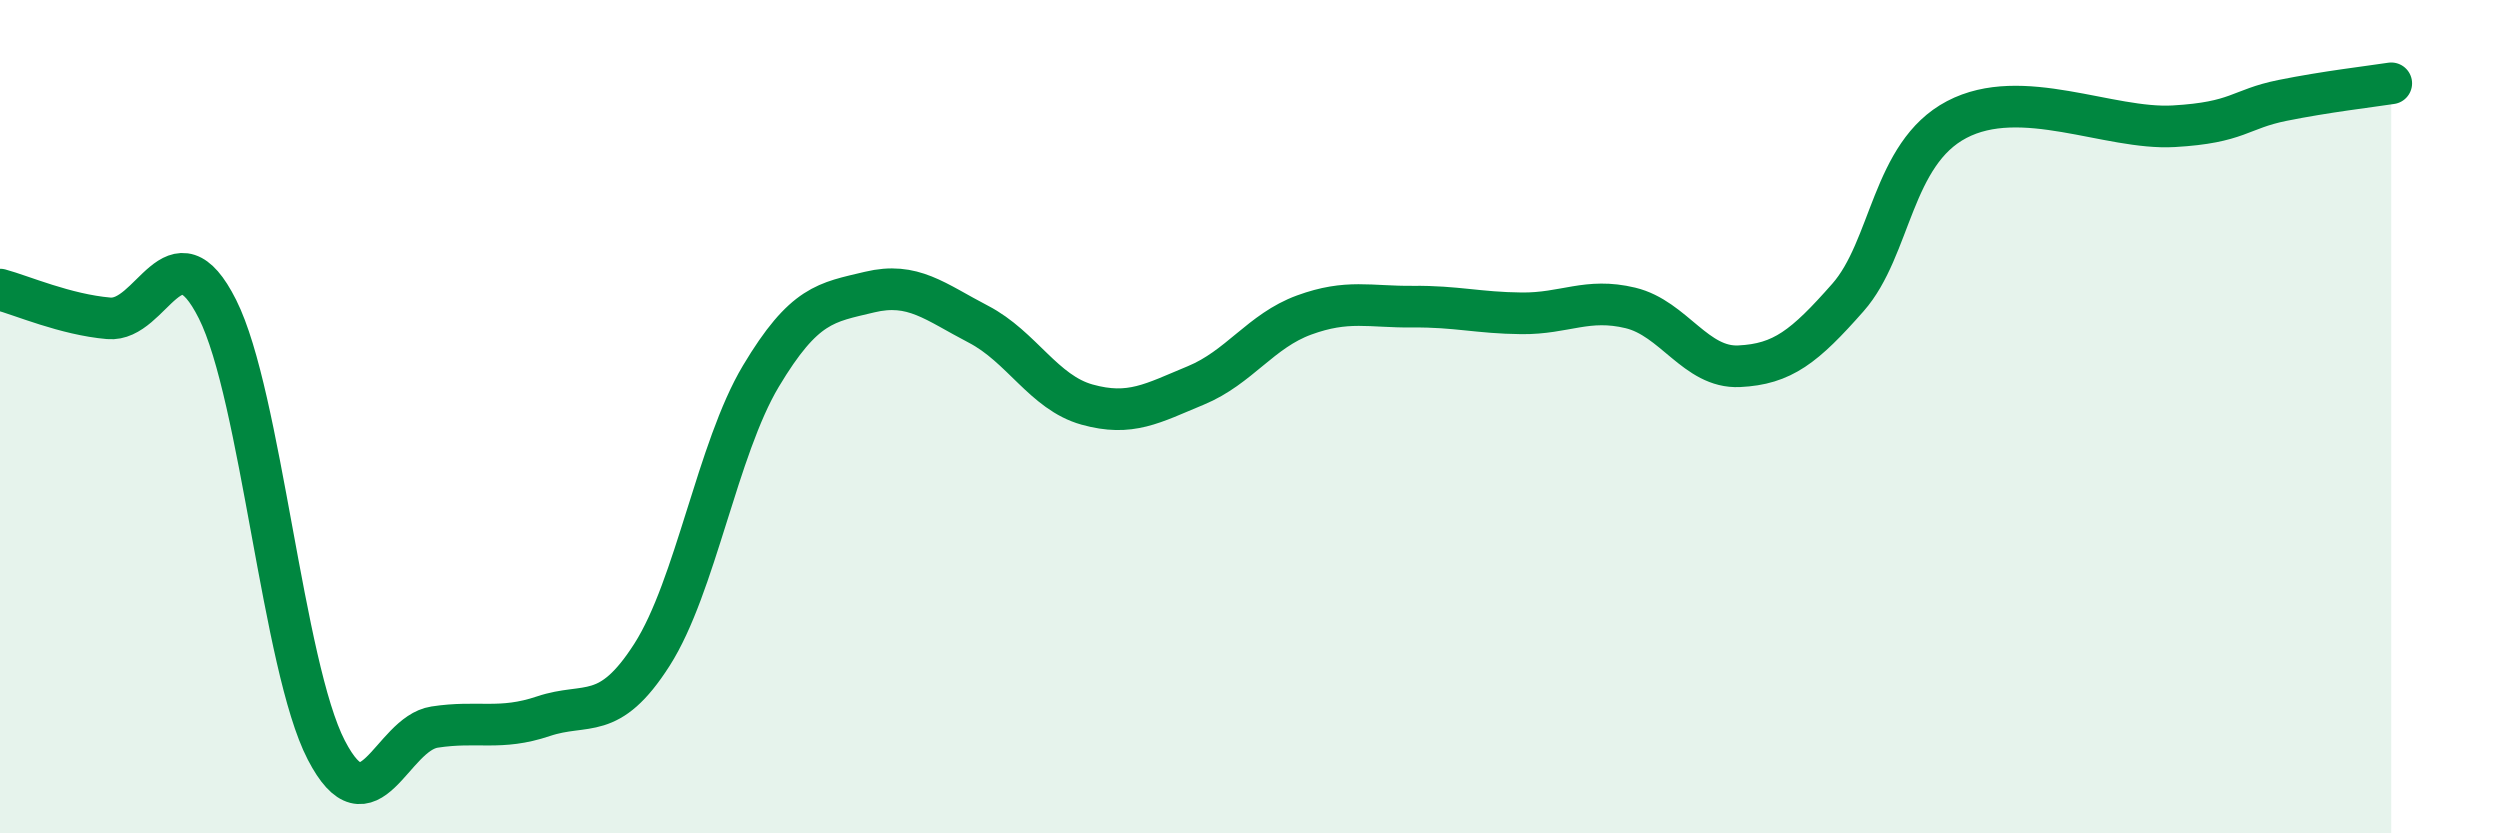
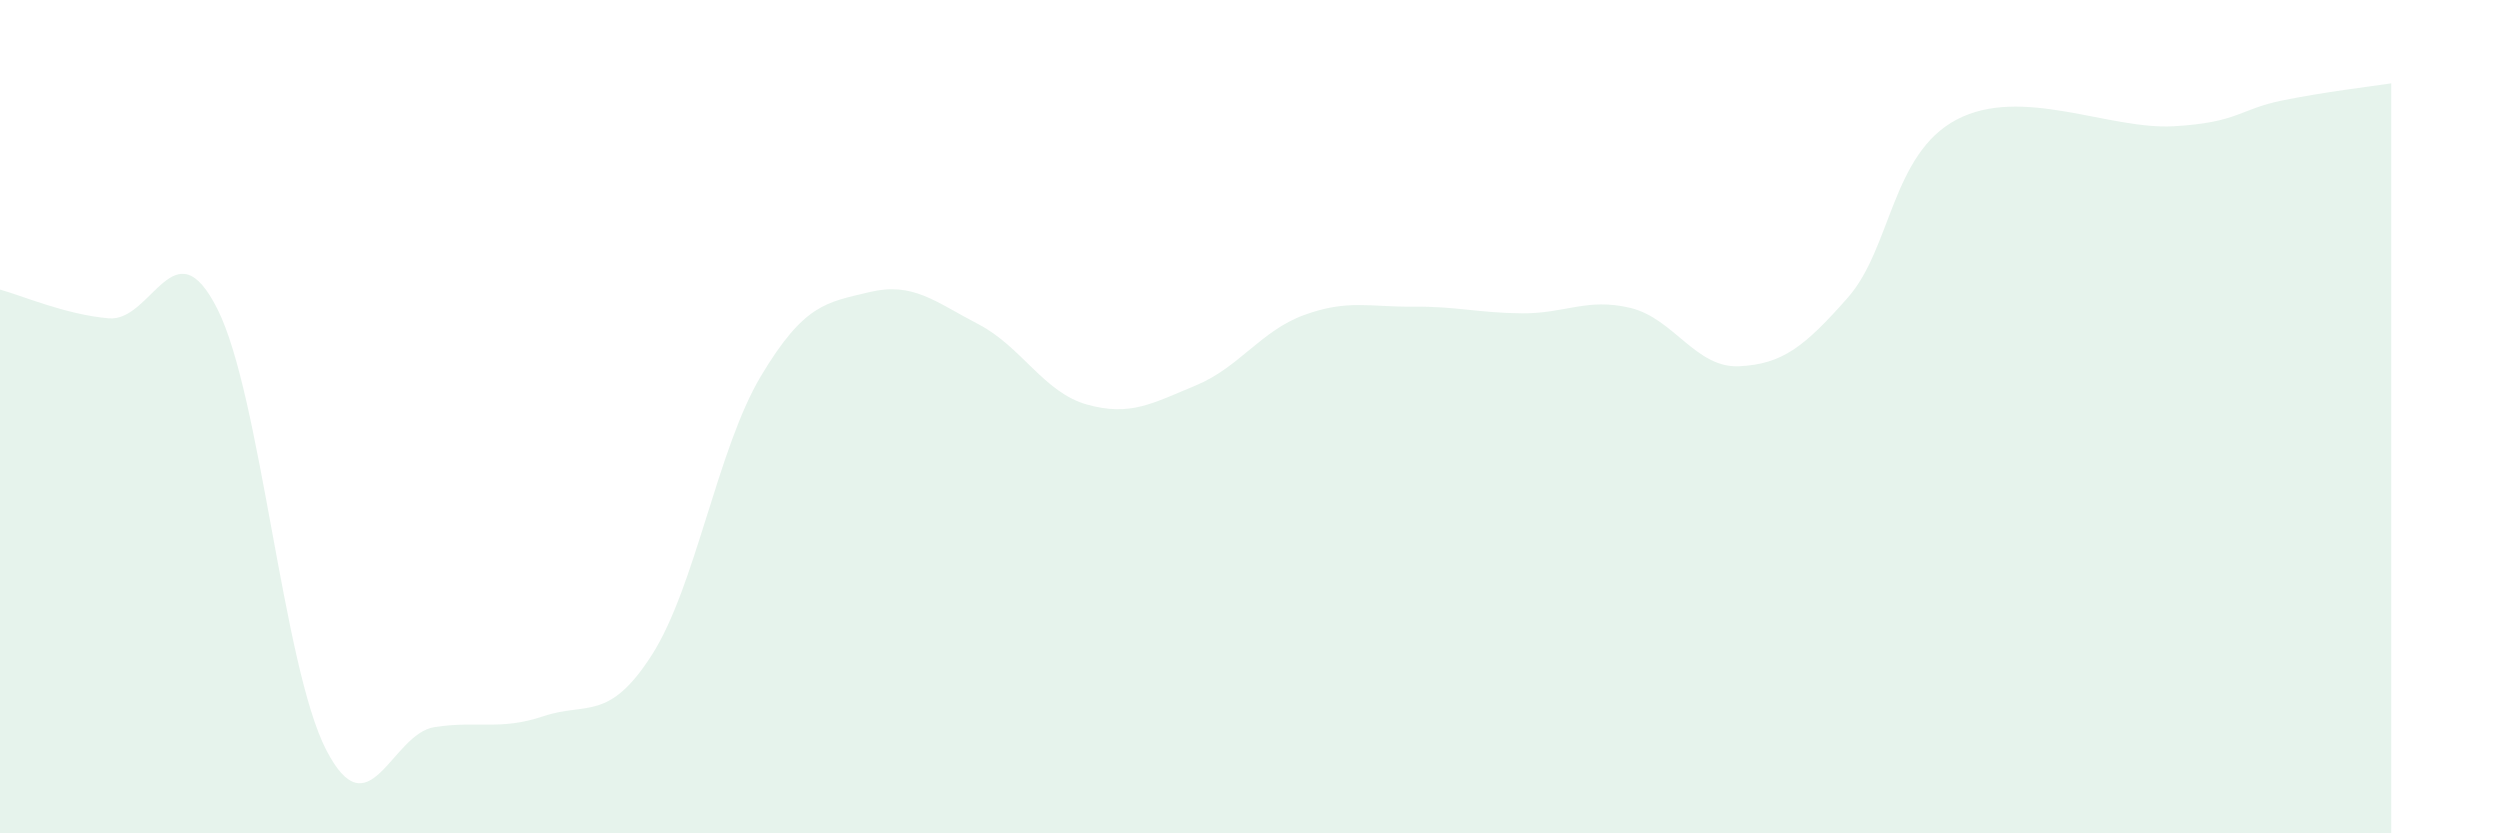
<svg xmlns="http://www.w3.org/2000/svg" width="60" height="20" viewBox="0 0 60 20">
  <path d="M 0,6.95 C 0.52,7.09 1.57,7.55 2.61,7.64 C 3.65,7.73 4.18,5.35 5.22,7.42 C 6.26,9.49 6.79,15.99 7.83,18 C 8.87,20.01 9.39,17.61 10.43,17.45 C 11.47,17.29 12,17.54 13.04,17.19 C 14.08,16.84 14.61,17.34 15.65,15.71 C 16.69,14.08 17.22,10.77 18.26,9.03 C 19.3,7.29 19.83,7.26 20.87,7.01 C 21.91,6.76 22.44,7.24 23.48,7.78 C 24.52,8.32 25.05,9.42 26.09,9.71 C 27.13,10 27.66,9.68 28.7,9.25 C 29.74,8.82 30.26,7.94 31.3,7.56 C 32.34,7.18 32.87,7.37 33.91,7.36 C 34.95,7.35 35.48,7.51 36.52,7.52 C 37.56,7.53 38.09,7.14 39.13,7.39 C 40.17,7.64 40.7,8.84 41.74,8.79 C 42.78,8.74 43.31,8.32 44.35,7.14 C 45.39,5.96 45.4,3.69 46.96,2.87 C 48.52,2.05 50.61,3.12 52.17,3.03 C 53.73,2.94 53.74,2.62 54.78,2.41 C 55.82,2.2 56.87,2.08 57.39,2L57.39 20L0 20Z" fill="#008740" opacity="0.1" stroke-linecap="round" stroke-linejoin="round" />
-   <path d="M 0,6.95 C 0.52,7.09 1.57,7.55 2.61,7.64 C 3.65,7.73 4.18,5.35 5.22,7.42 C 6.26,9.49 6.79,15.99 7.83,18 C 8.87,20.01 9.39,17.61 10.43,17.45 C 11.47,17.29 12,17.54 13.04,17.19 C 14.08,16.84 14.61,17.34 15.65,15.71 C 16.69,14.08 17.22,10.77 18.26,9.03 C 19.3,7.29 19.83,7.26 20.87,7.01 C 21.91,6.76 22.44,7.24 23.48,7.78 C 24.52,8.32 25.05,9.42 26.09,9.71 C 27.13,10 27.66,9.68 28.7,9.25 C 29.74,8.82 30.26,7.94 31.3,7.56 C 32.34,7.18 32.87,7.37 33.91,7.36 C 34.95,7.35 35.48,7.51 36.52,7.52 C 37.56,7.53 38.09,7.14 39.13,7.39 C 40.17,7.64 40.7,8.84 41.74,8.79 C 42.78,8.74 43.31,8.32 44.35,7.14 C 45.39,5.96 45.4,3.69 46.96,2.87 C 48.52,2.05 50.61,3.12 52.17,3.03 C 53.73,2.94 53.74,2.62 54.78,2.41 C 55.82,2.2 56.87,2.08 57.39,2" stroke="#008740" stroke-width="1" fill="none" stroke-linecap="round" stroke-linejoin="round" />
</svg>